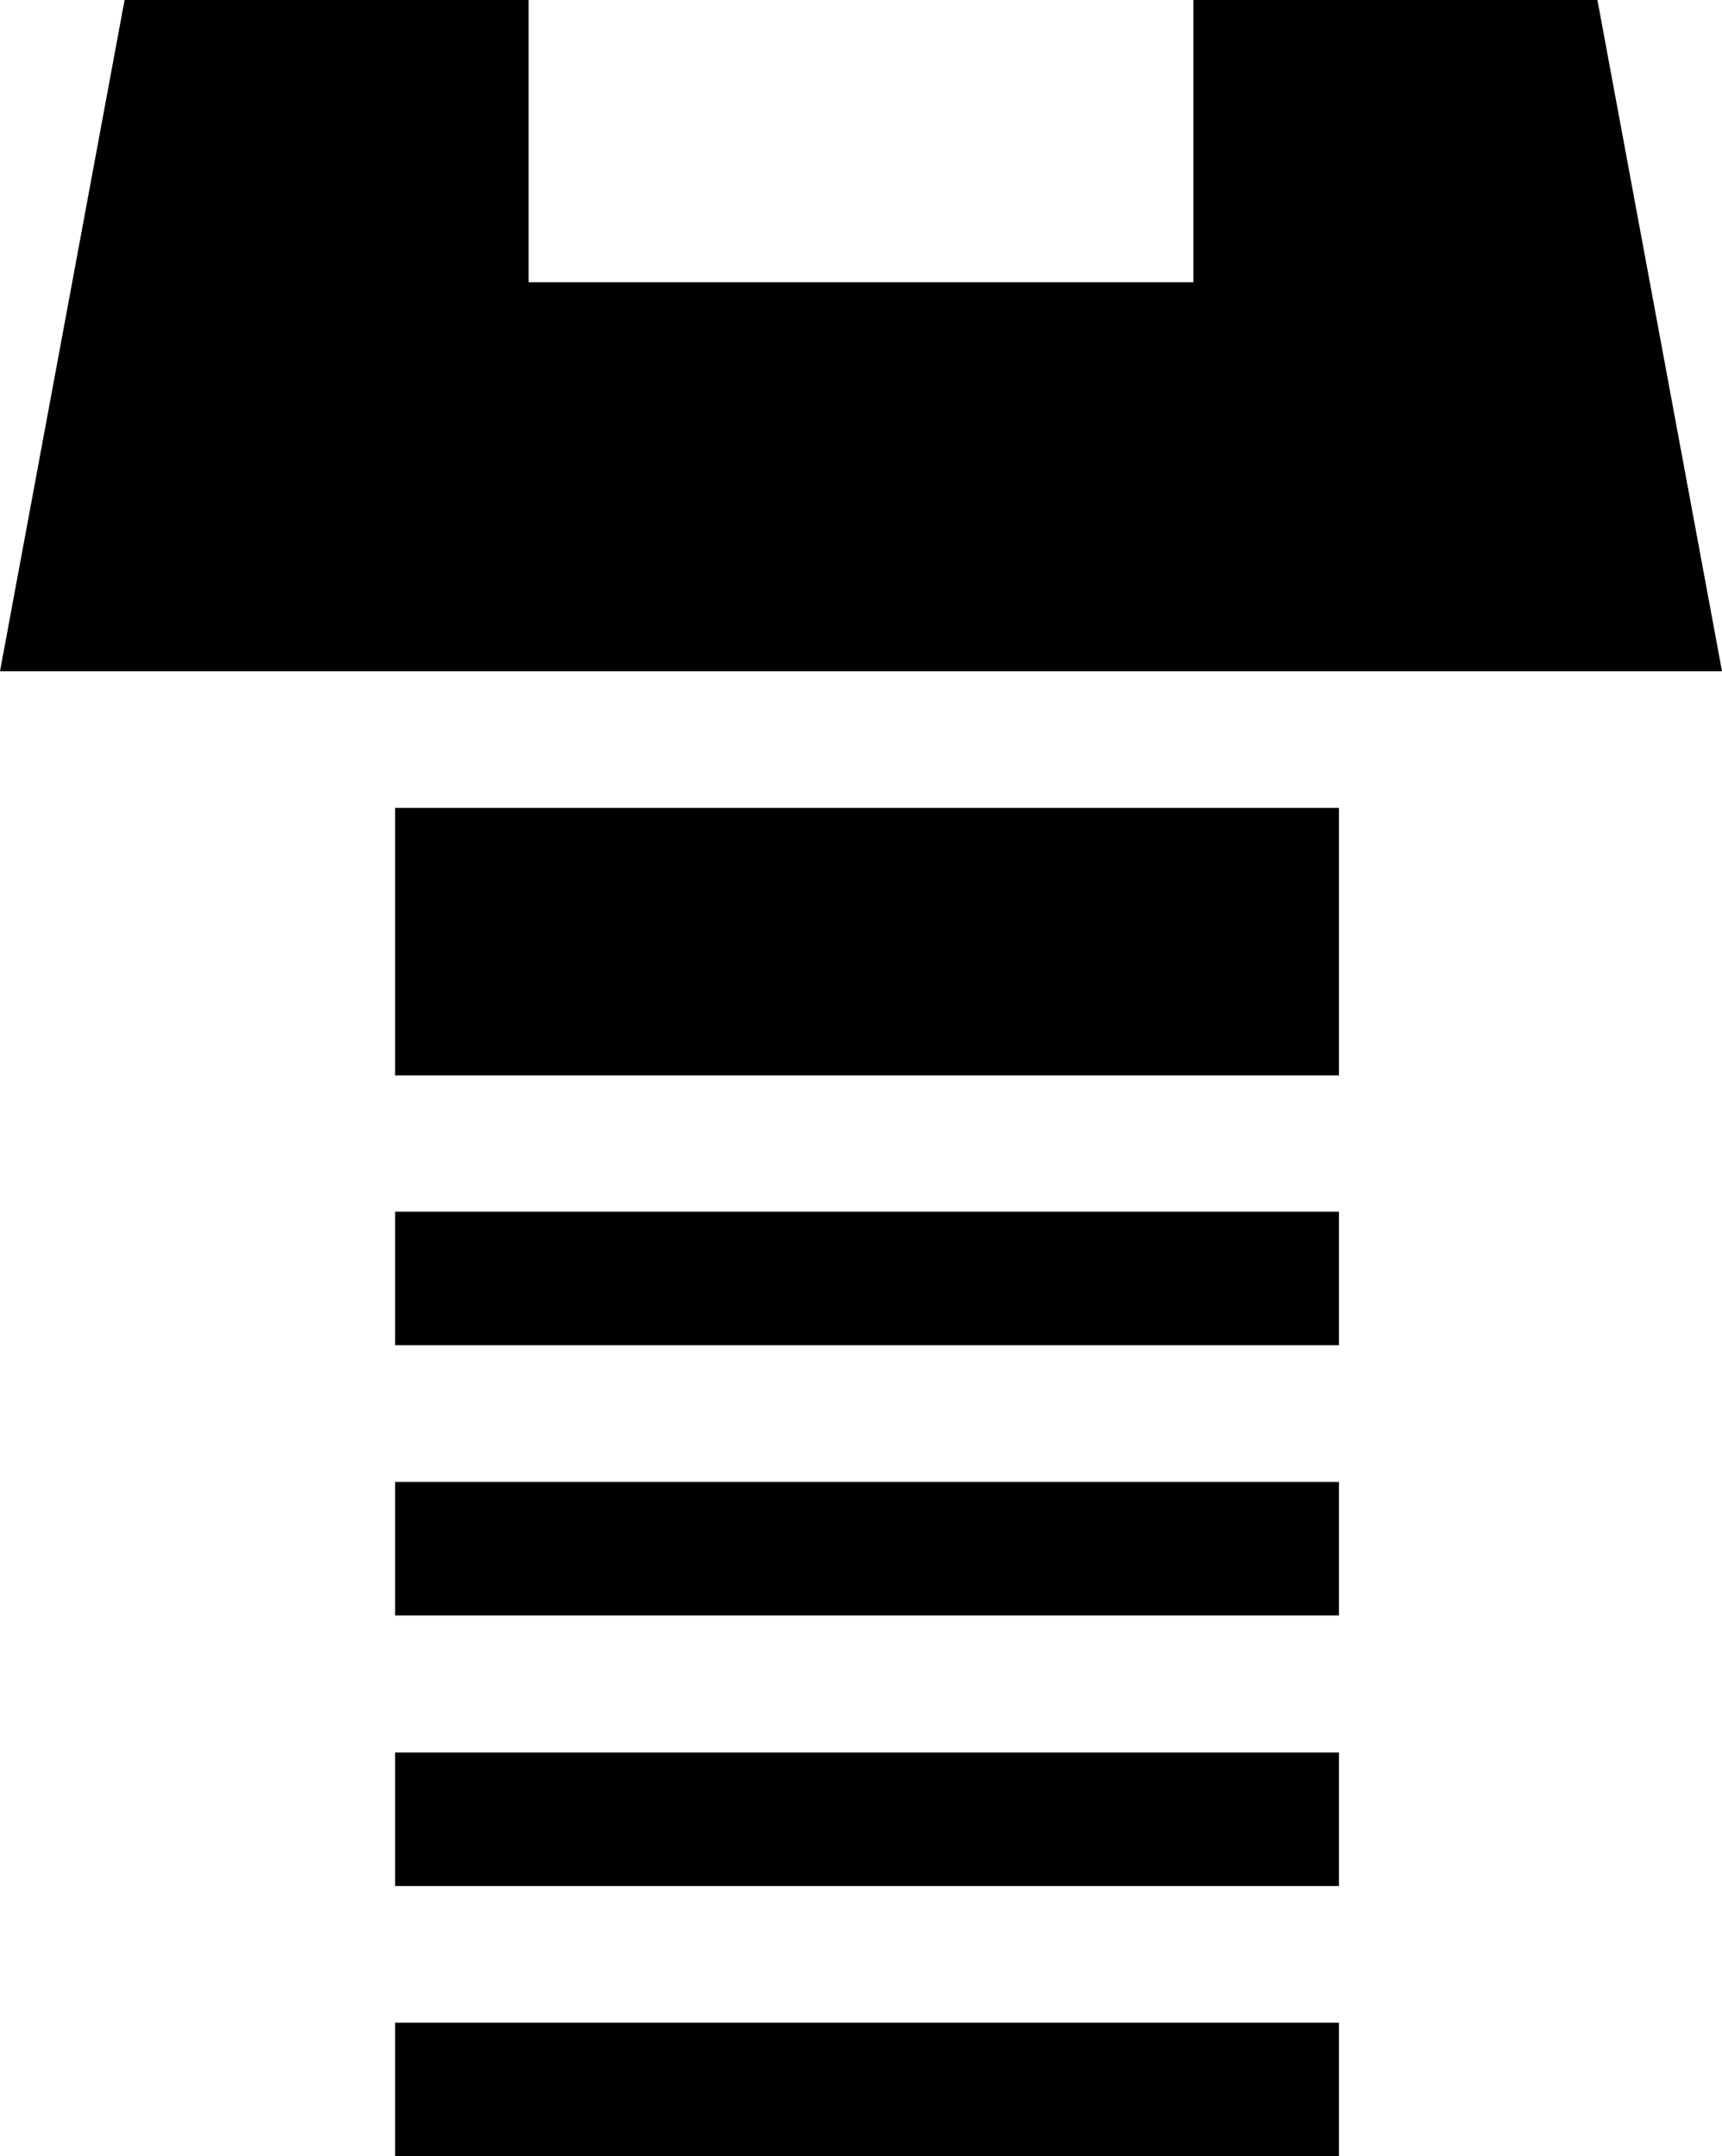
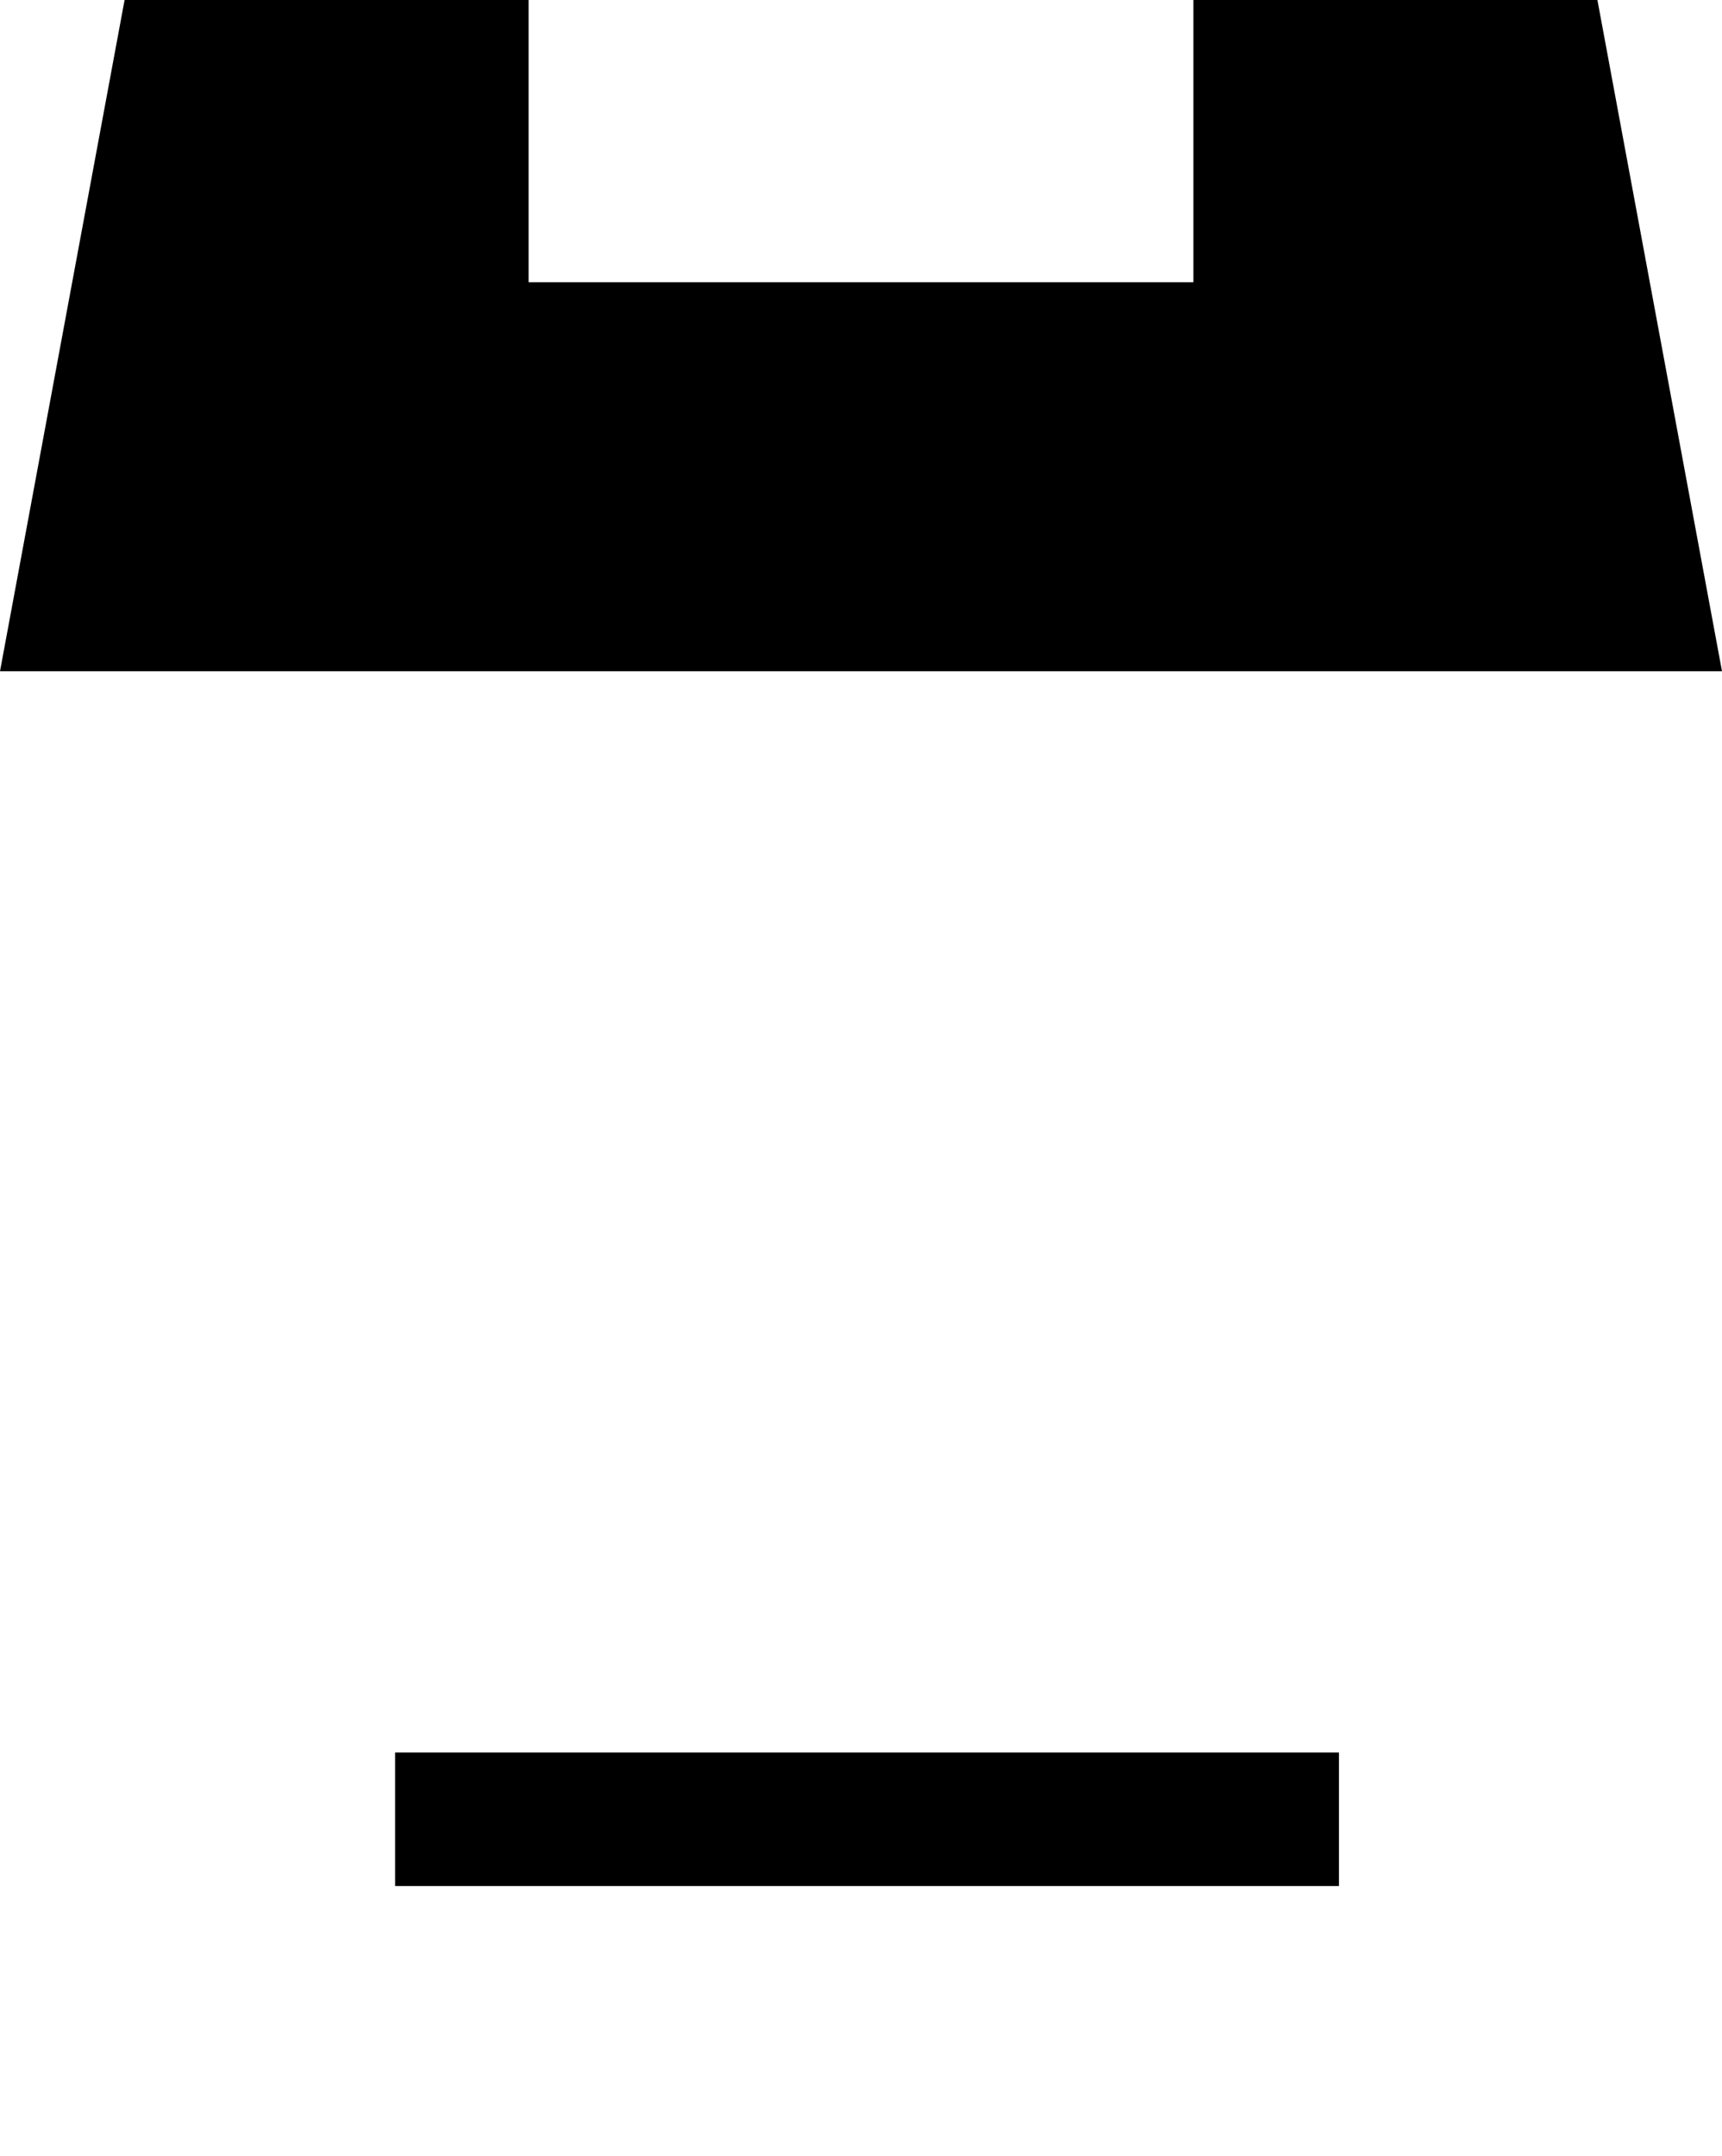
<svg xmlns="http://www.w3.org/2000/svg" id="_图层_1" data-name="图层 1" viewBox="0 0 44.37 55.54">
  <defs>
    <style>
      .cls-1 {
        fill: #000;
        stroke-width: 0px;
      }
    </style>
  </defs>
-   <rect class="cls-1" x="10.18" y="20.81" width="24.32" height="6.89" />
-   <rect class="cls-1" x="10.18" y="31.21" width="24.32" height="3.44" />
-   <rect class="cls-1" x="10.18" y="38.17" width="24.32" height="3.44" />
  <rect class="cls-1" x="10.18" y="45.14" width="24.32" height="3.44" />
-   <rect class="cls-1" x="10.18" y="52.1" width="24.32" height="3.44" />
  <polygon class="cls-1" points="41.16 0 30.75 0 30.75 7.27 22.19 7.27 13.62 7.27 13.62 0 3.21 0 0 17.29 22.19 17.29 44.37 17.29 41.16 0" />
</svg>